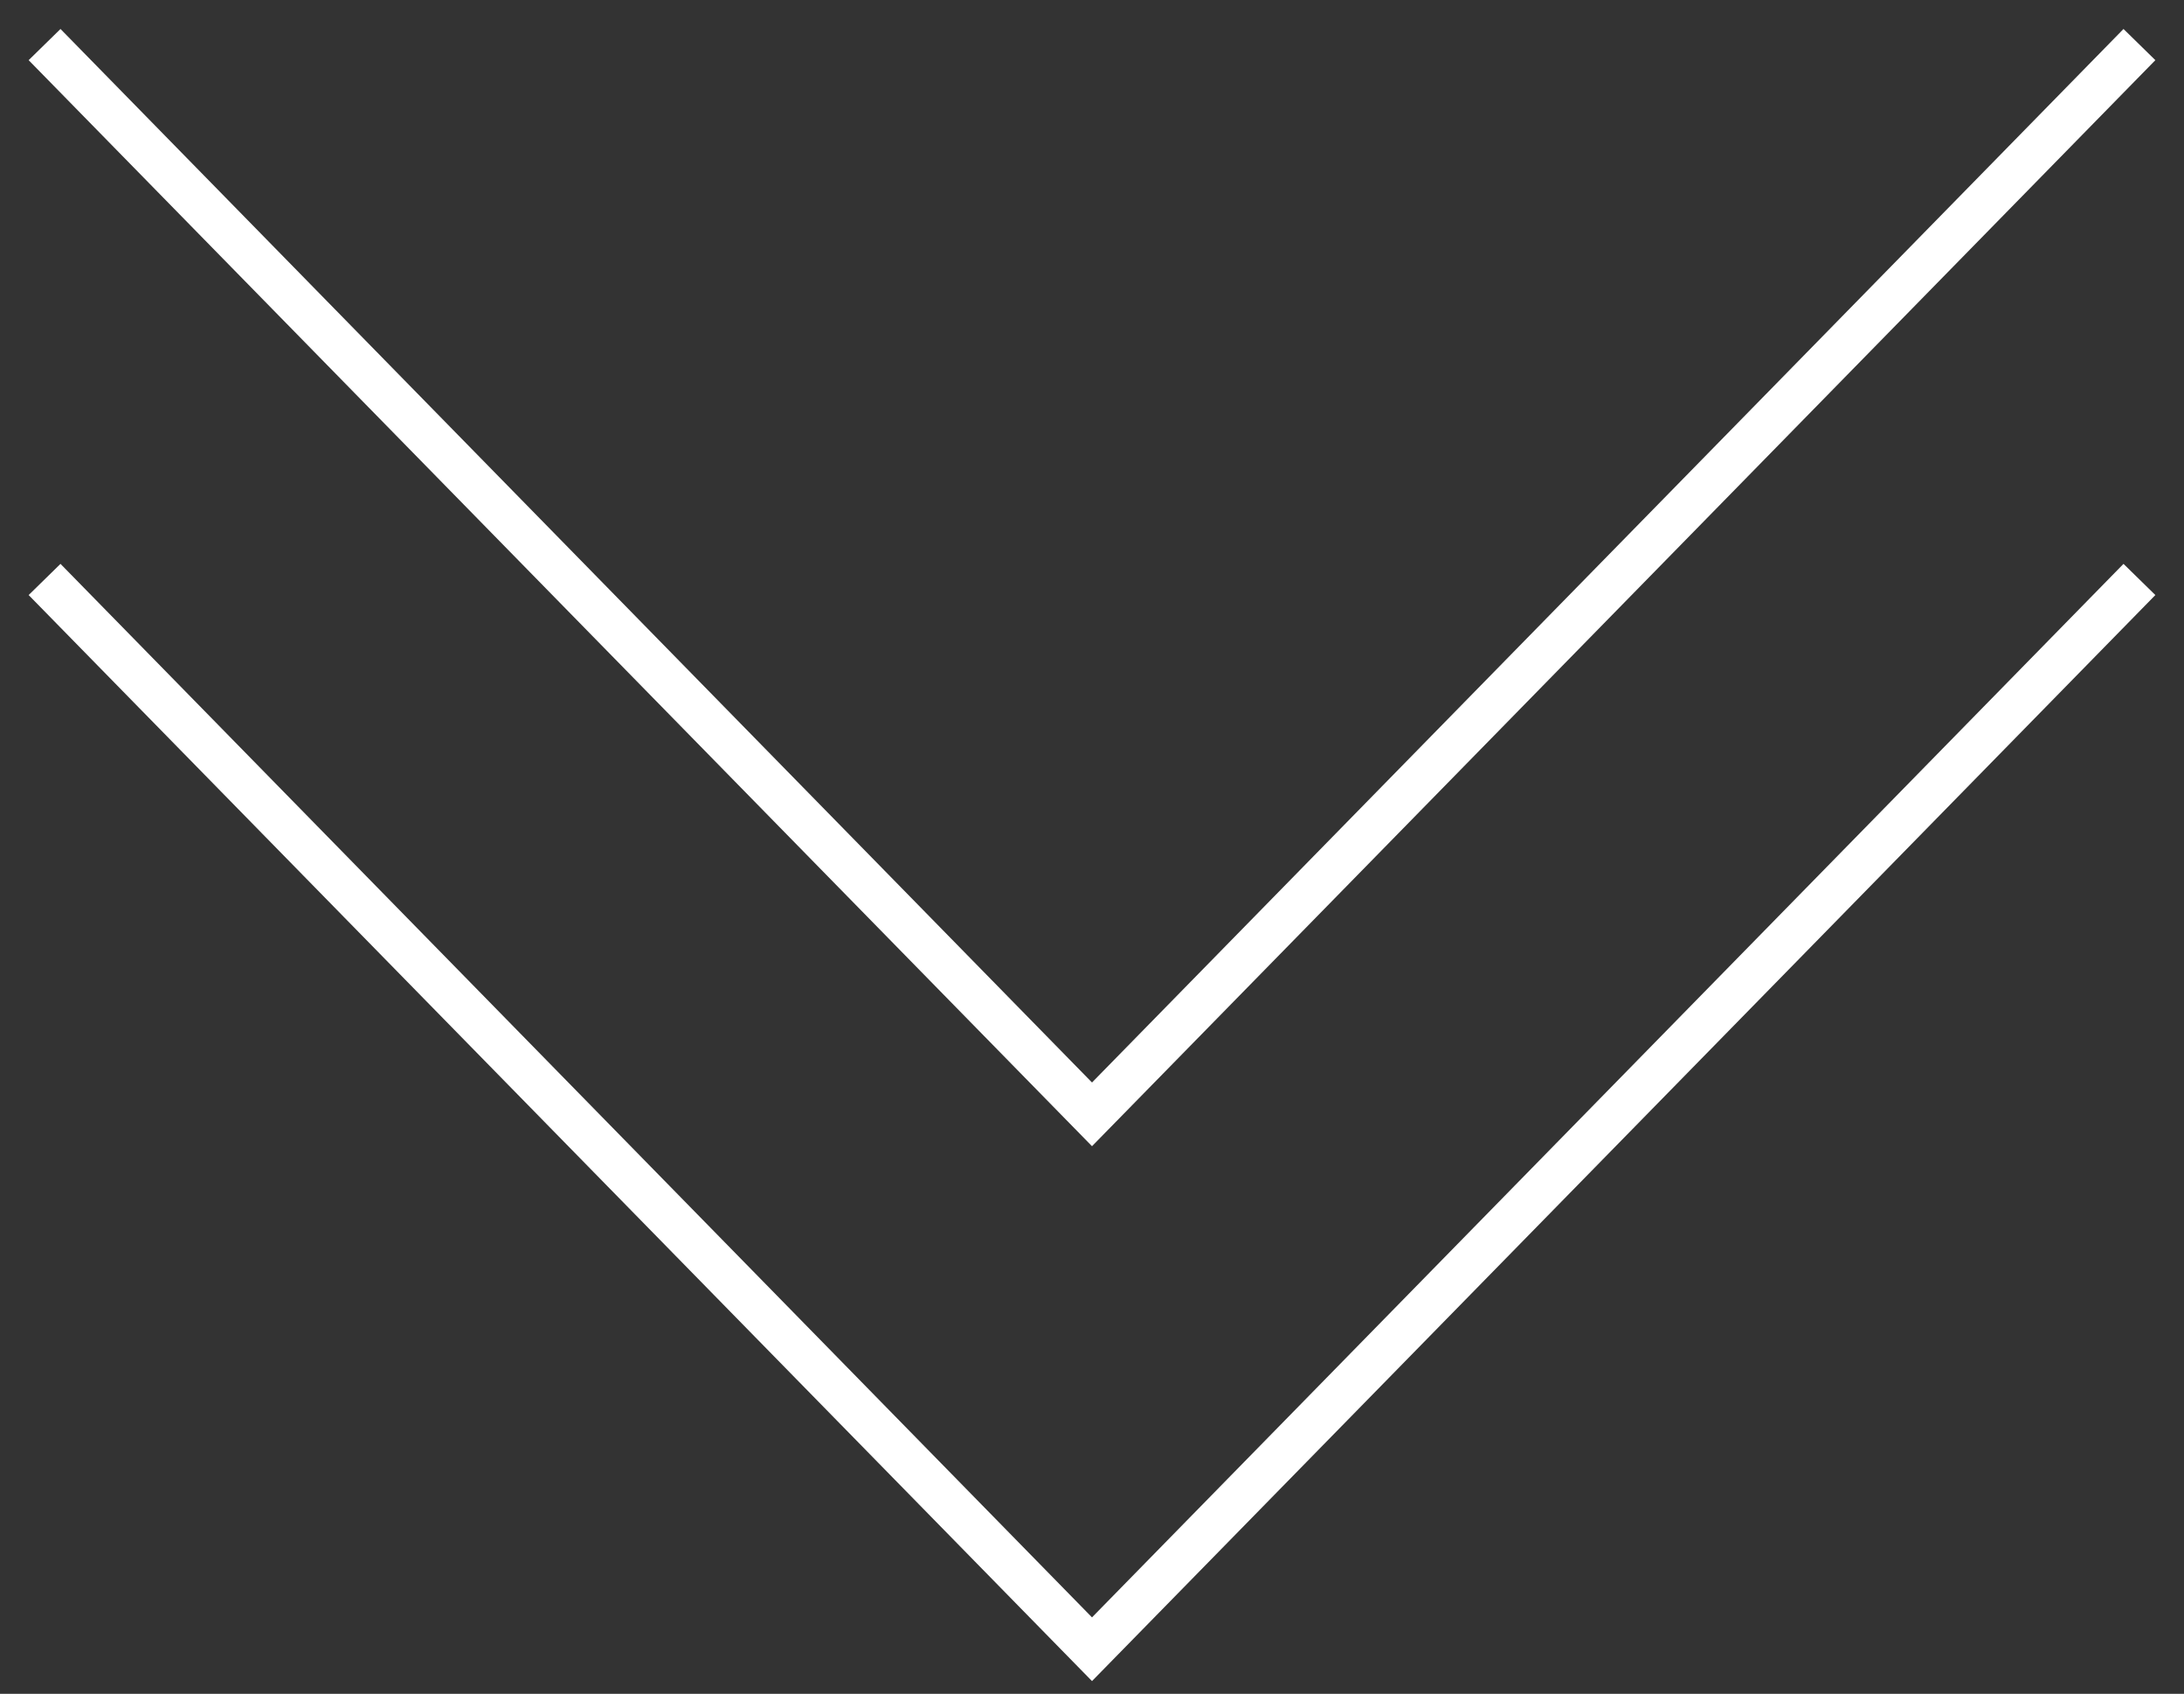
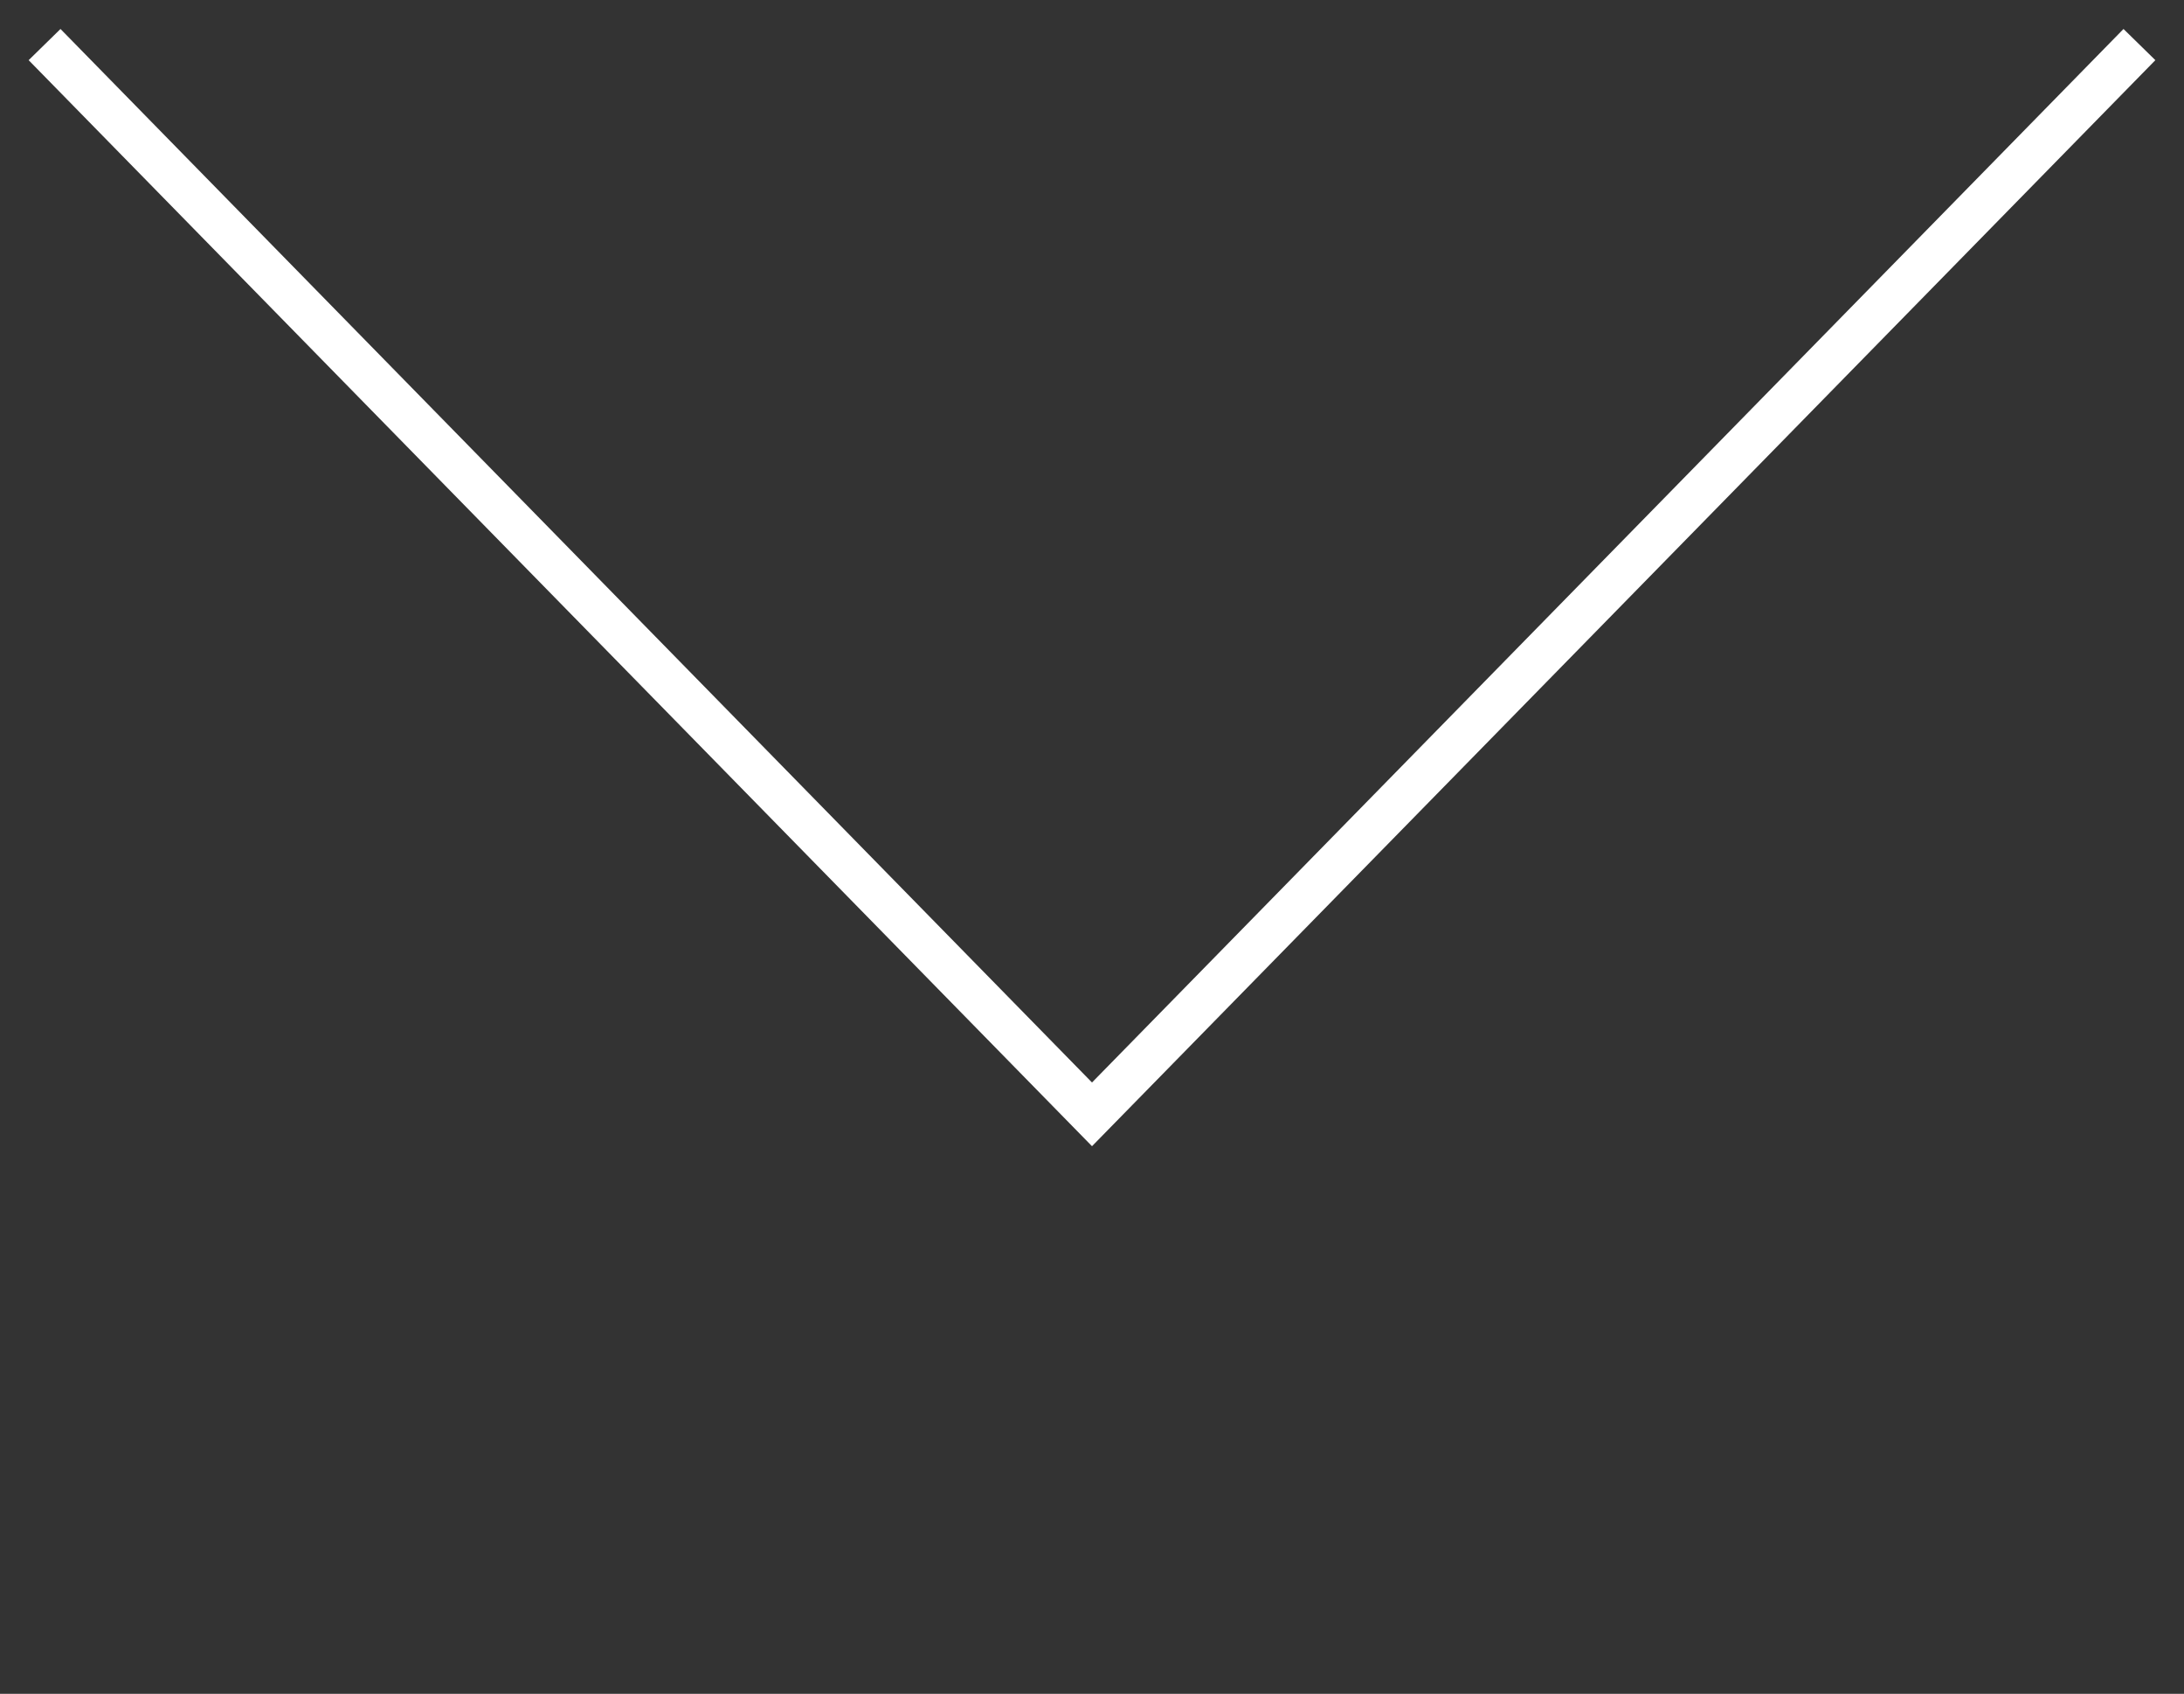
<svg xmlns="http://www.w3.org/2000/svg" width="49" height="38" viewBox="0 0 49 38" fill="none">
  <rect x="0" y="0" width="49" height="38" fill="#333333" stroke="none" />
-   <path d="M1 13L24.5 37L48 13" stroke="white" />
  <path d="M1 1L24.5 25L48 1" stroke="white" />
</svg>